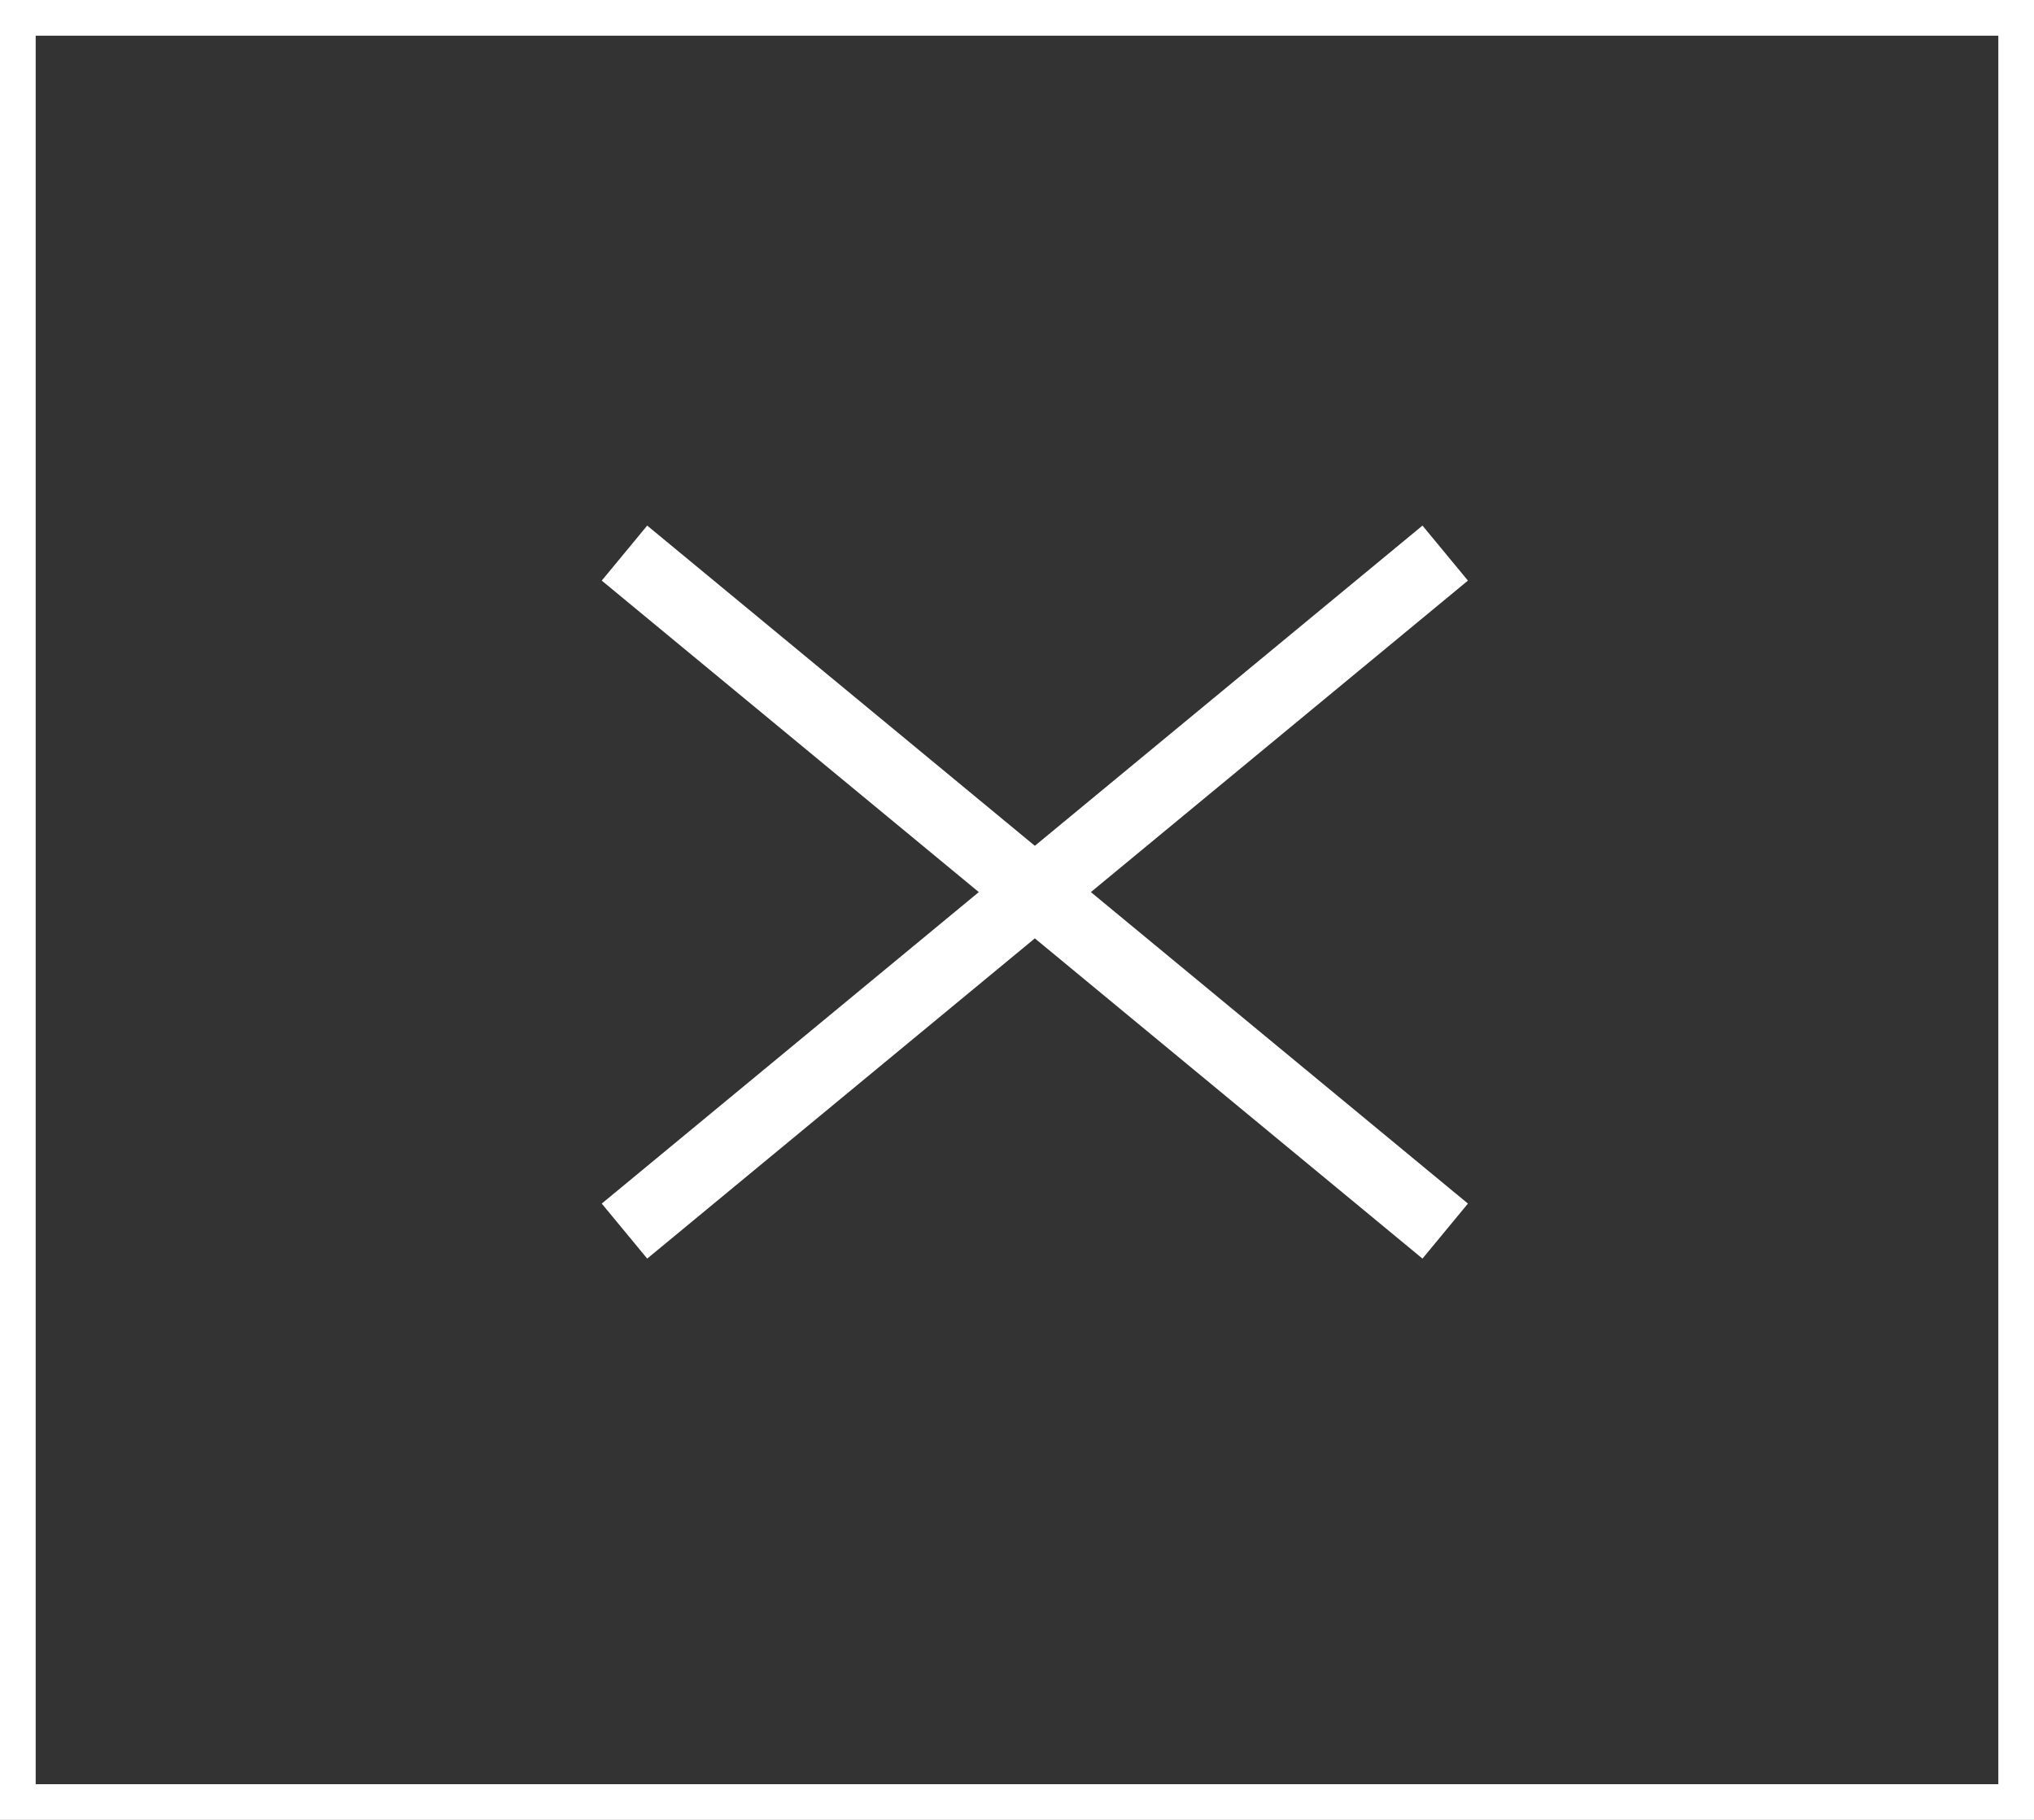
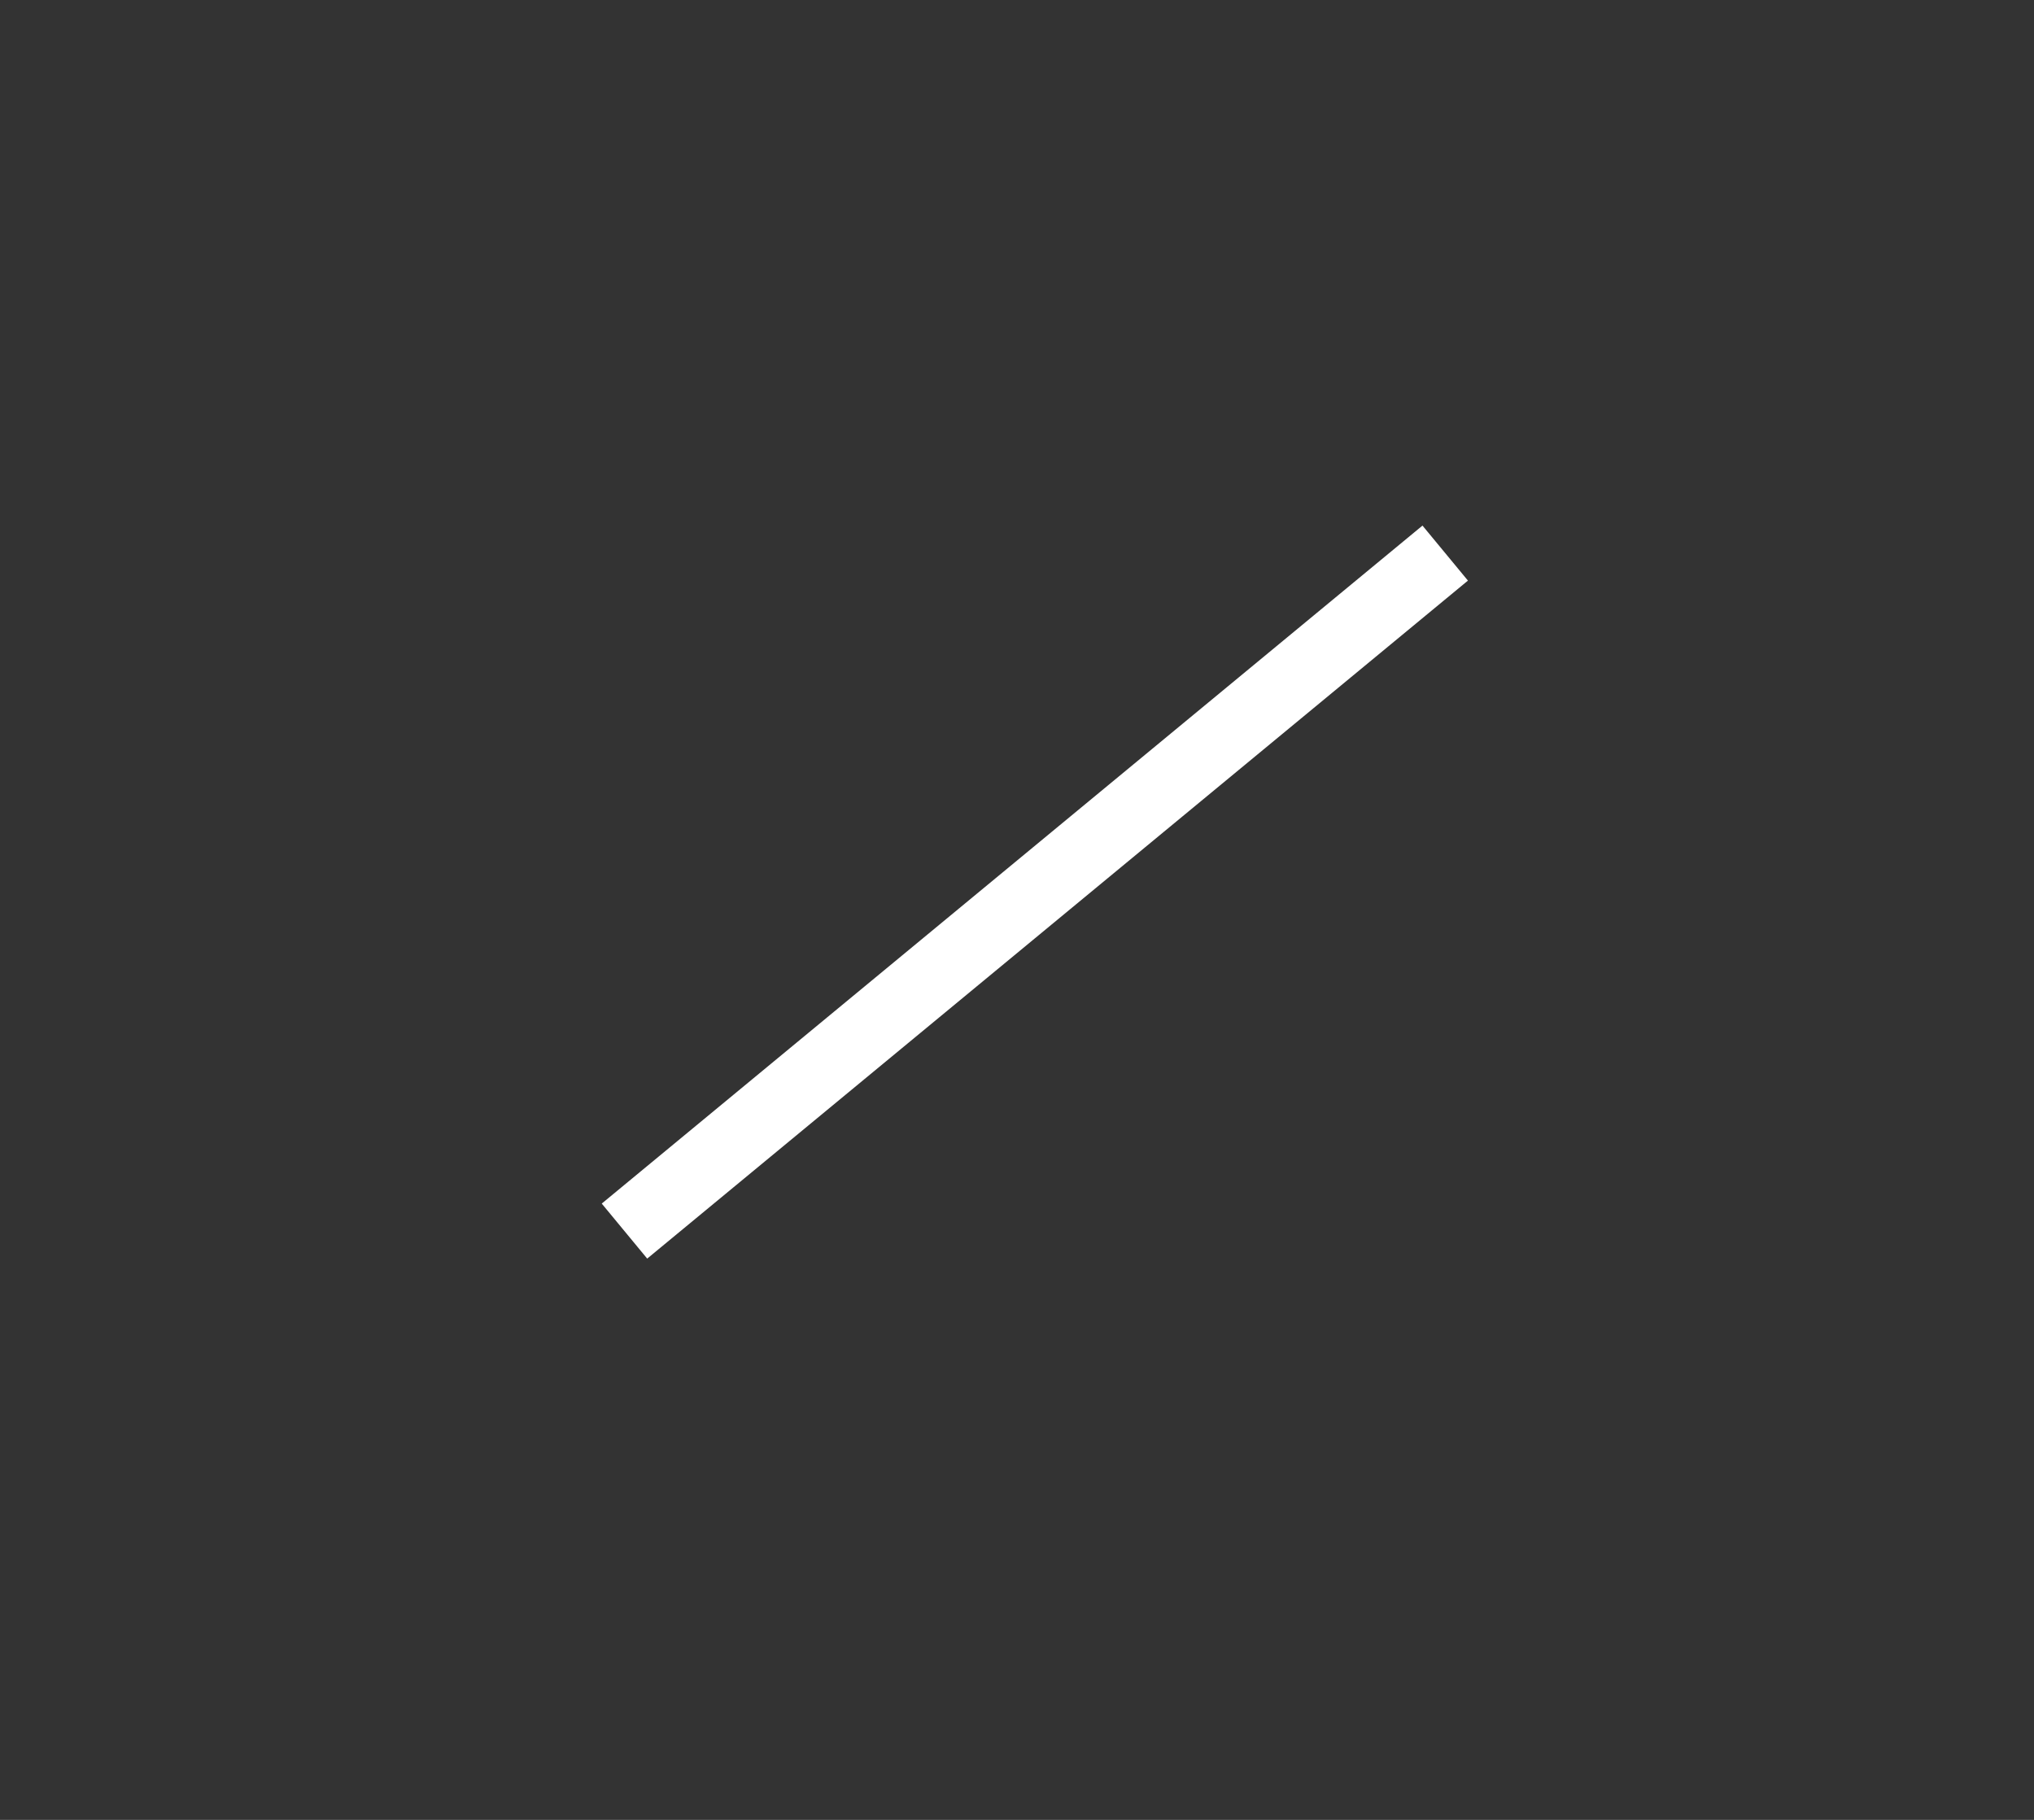
<svg xmlns="http://www.w3.org/2000/svg" width="57" height="51" viewBox="0 0 57 51">
  <rect x="0" y="0" width="57" height="51" fill="#333333" stroke="none" />
  <g id="グループ_392" data-name="グループ 392" transform="translate(-1375 -13)">
    <g id="グループ_391" data-name="グループ 391" transform="translate(171 -1)">
      <g id="長方形_13" data-name="長方形 13" transform="translate(1204 14)" fill="none" stroke="#fff" stroke-width="1">
-         <rect width="57" height="51" stroke="none" />
-         <rect x="0.5" y="0.5" width="56" height="50" fill="none" />
-       </g>
+         </g>
    </g>
-     <line id="線_54" data-name="線 54" x2="23" y2="19" transform="translate(1392.5 28.5)" fill="none" stroke="#fff" stroke-width="2" />
    <line id="線_55" data-name="線 55" x1="23" y2="19" transform="translate(1392.5 28.5)" fill="none" stroke="#fff" stroke-width="2" />
  </g>
</svg>